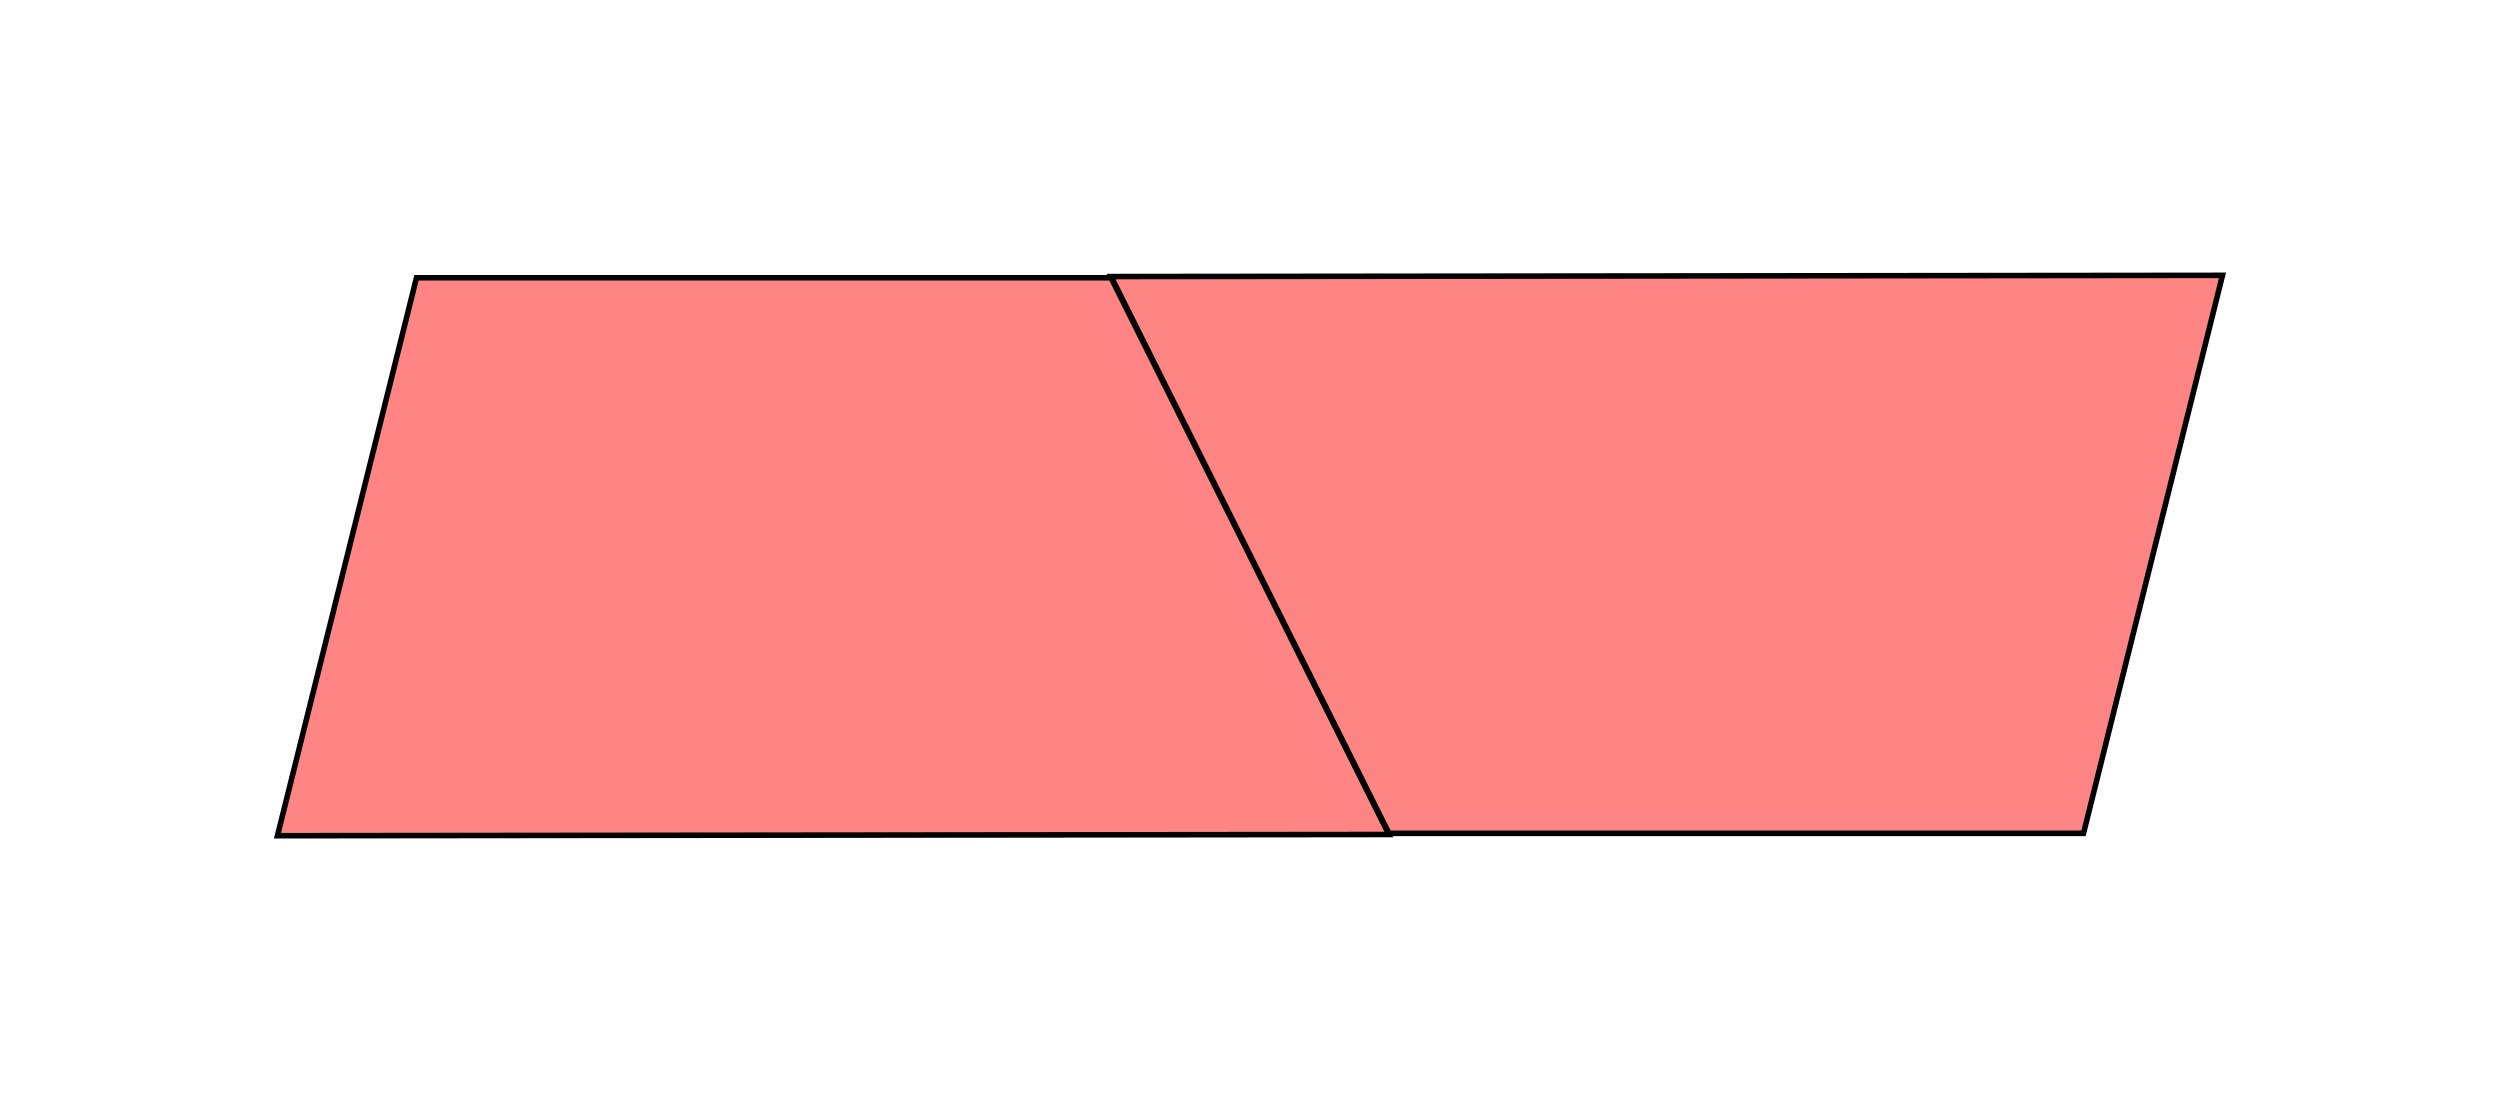
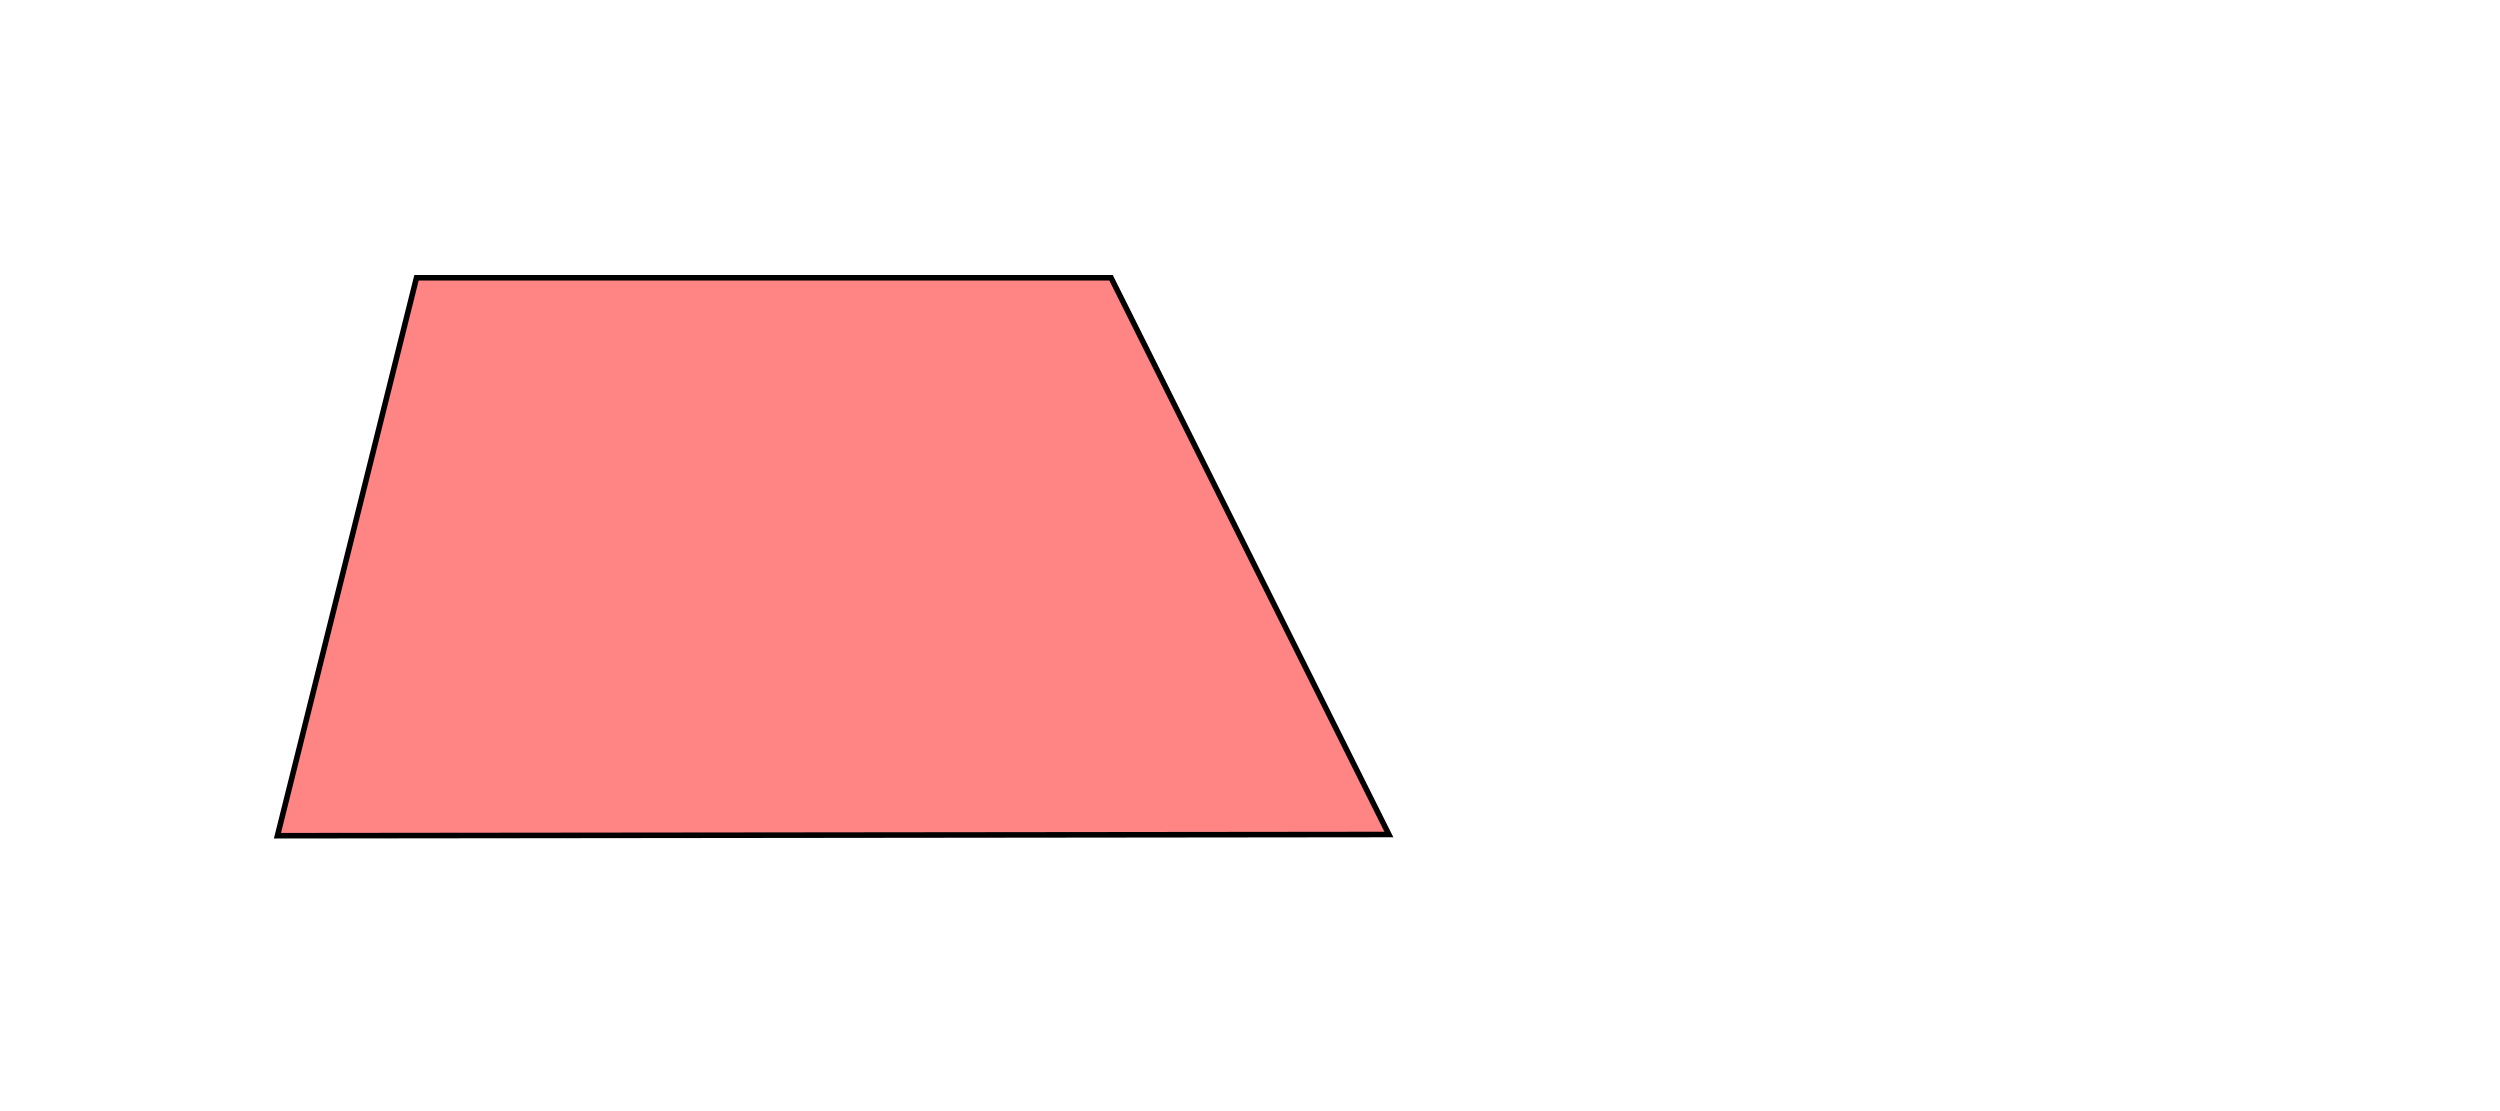
<svg xmlns="http://www.w3.org/2000/svg" xmlns:ns1="https://boxy-svg.com" width="450px" height="200px" viewBox="0 0 450 200">
  <defs>
    <ns1:grid x="0" y="0" width="50" height="50" />
  </defs>
  <polygon style="stroke: rgb(0, 0, 0); fill: rgb(255, 132, 132);" points="49.94 150.43 74.97 50 199.99 50 250 150.21" />
-   <polygon style="stroke: rgb(0, 0, 0); fill: rgb(255, 132, 132);" points="200 150 225.02 49.56 350.04 49.56 400.05 149.78" transform="matrix(-1, 0, 0, -1, 600.05, 199.56)" />
</svg>